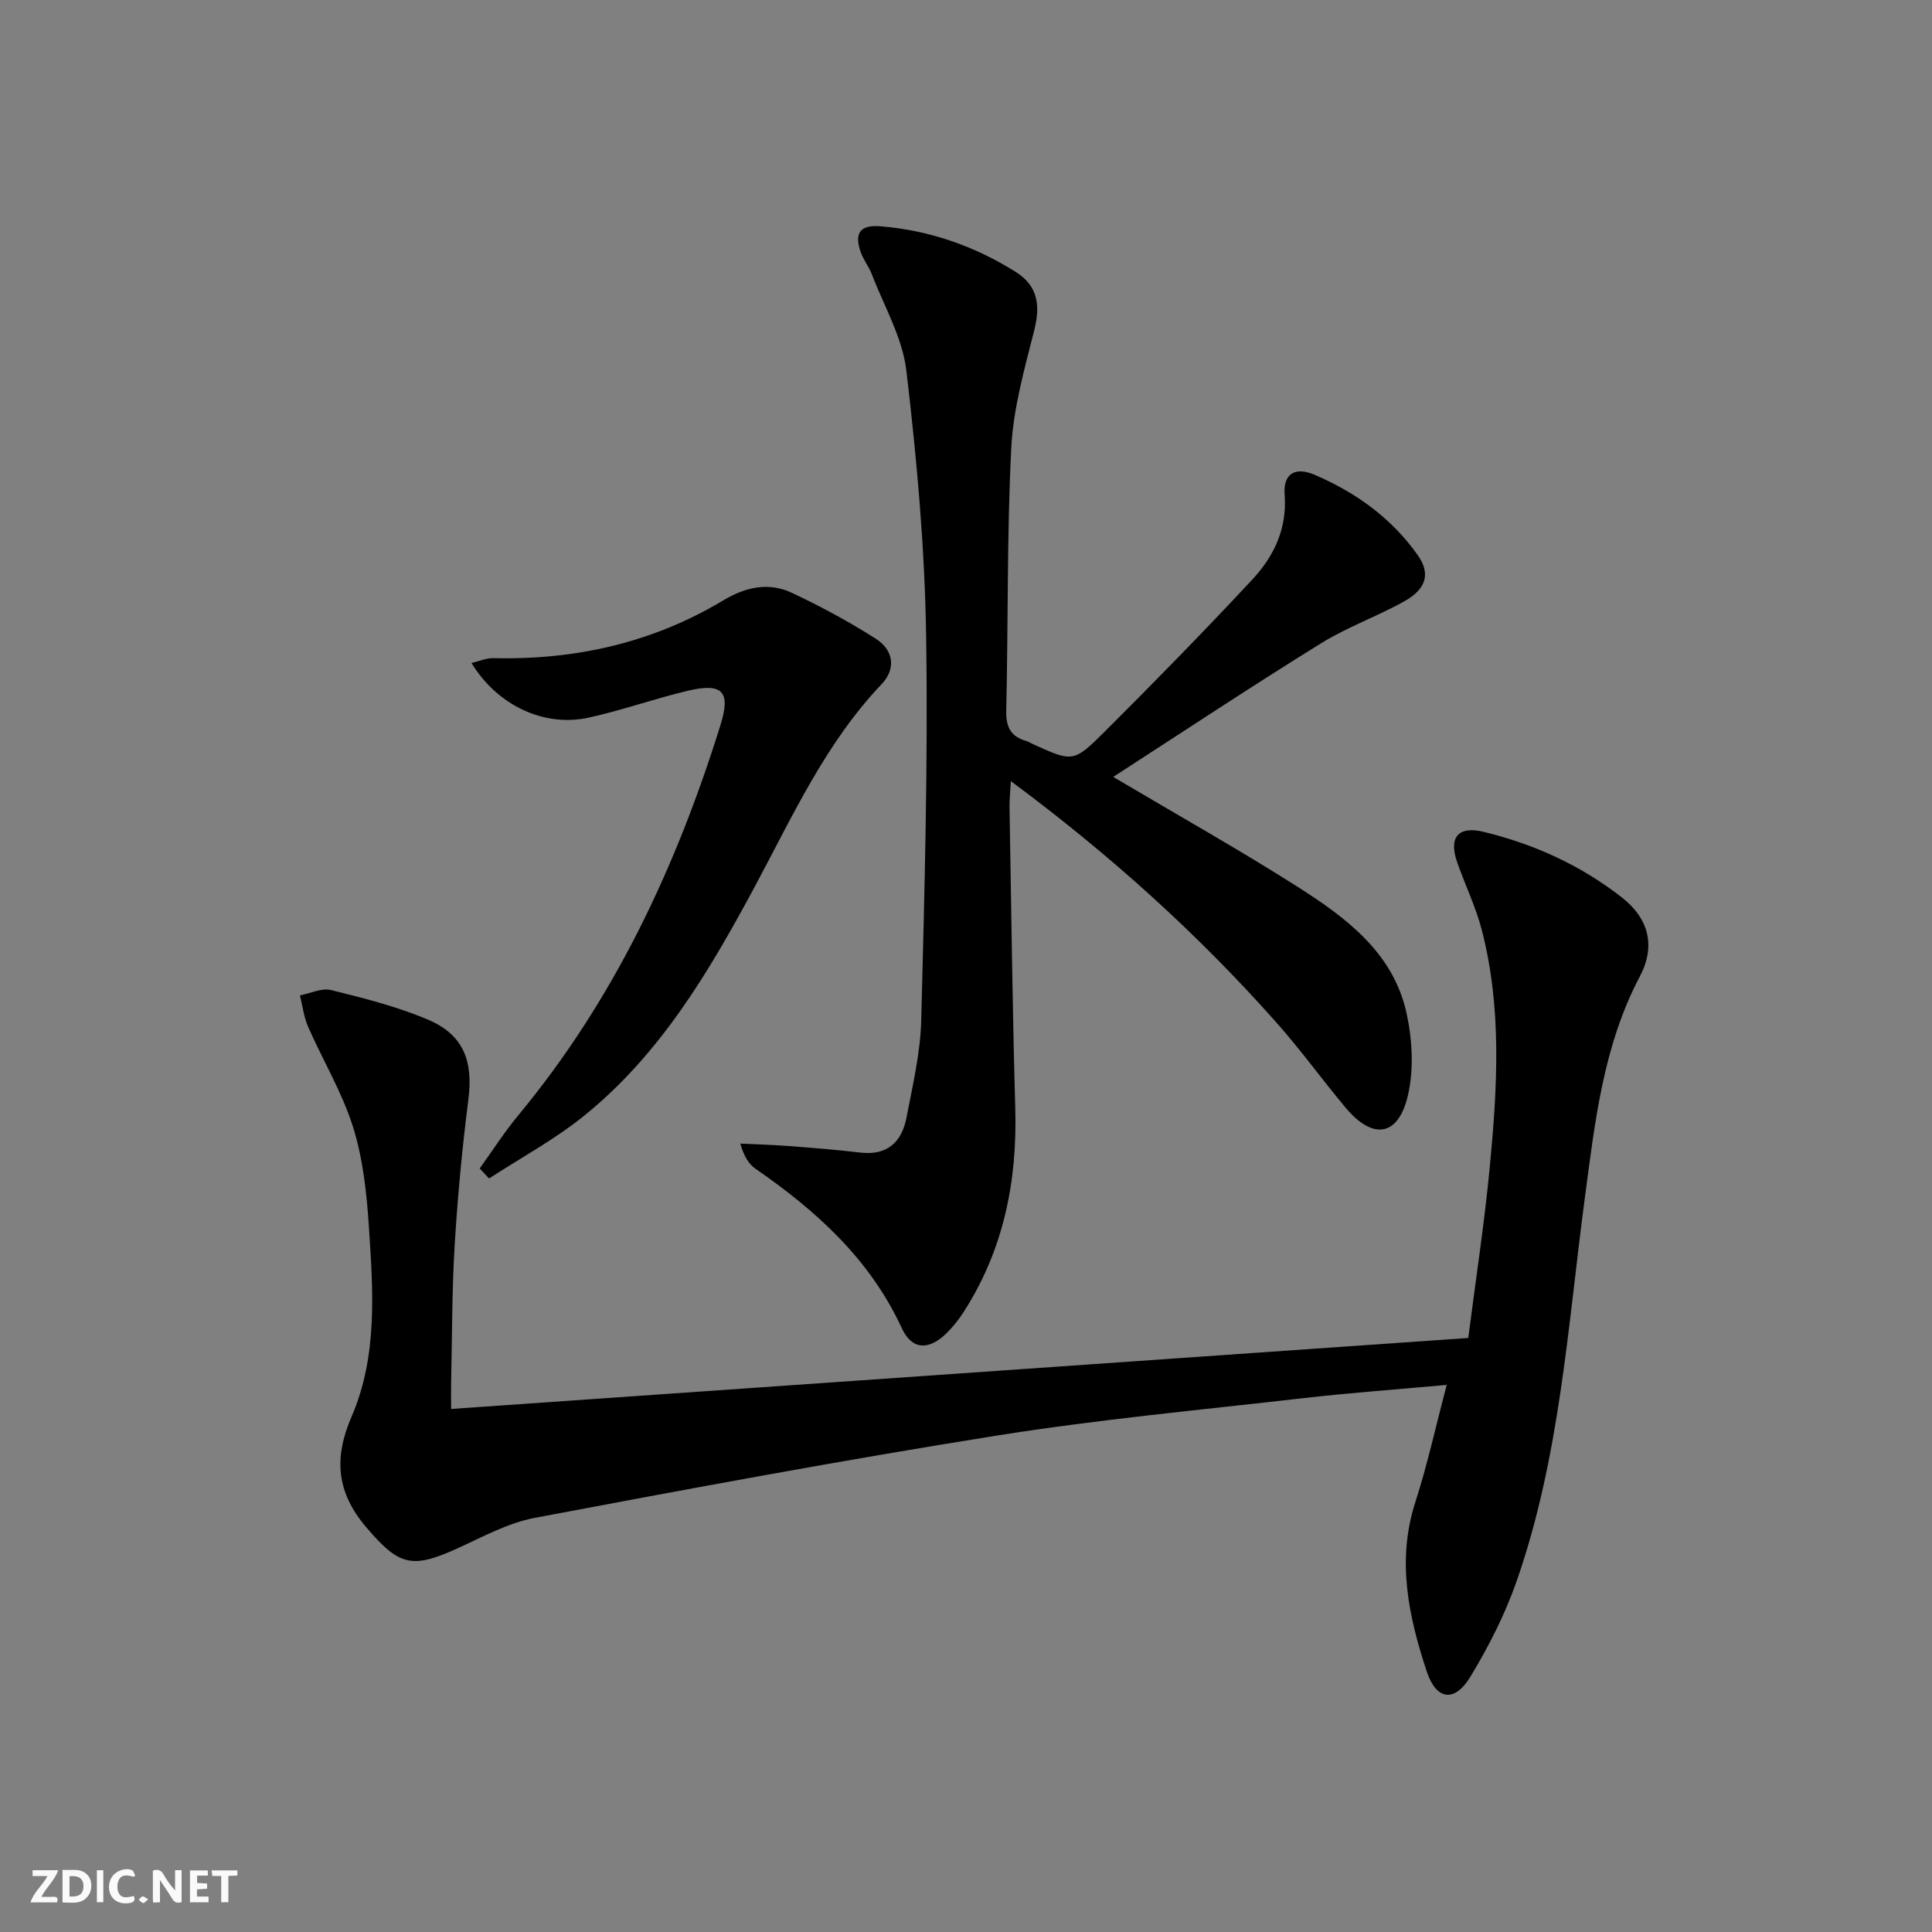
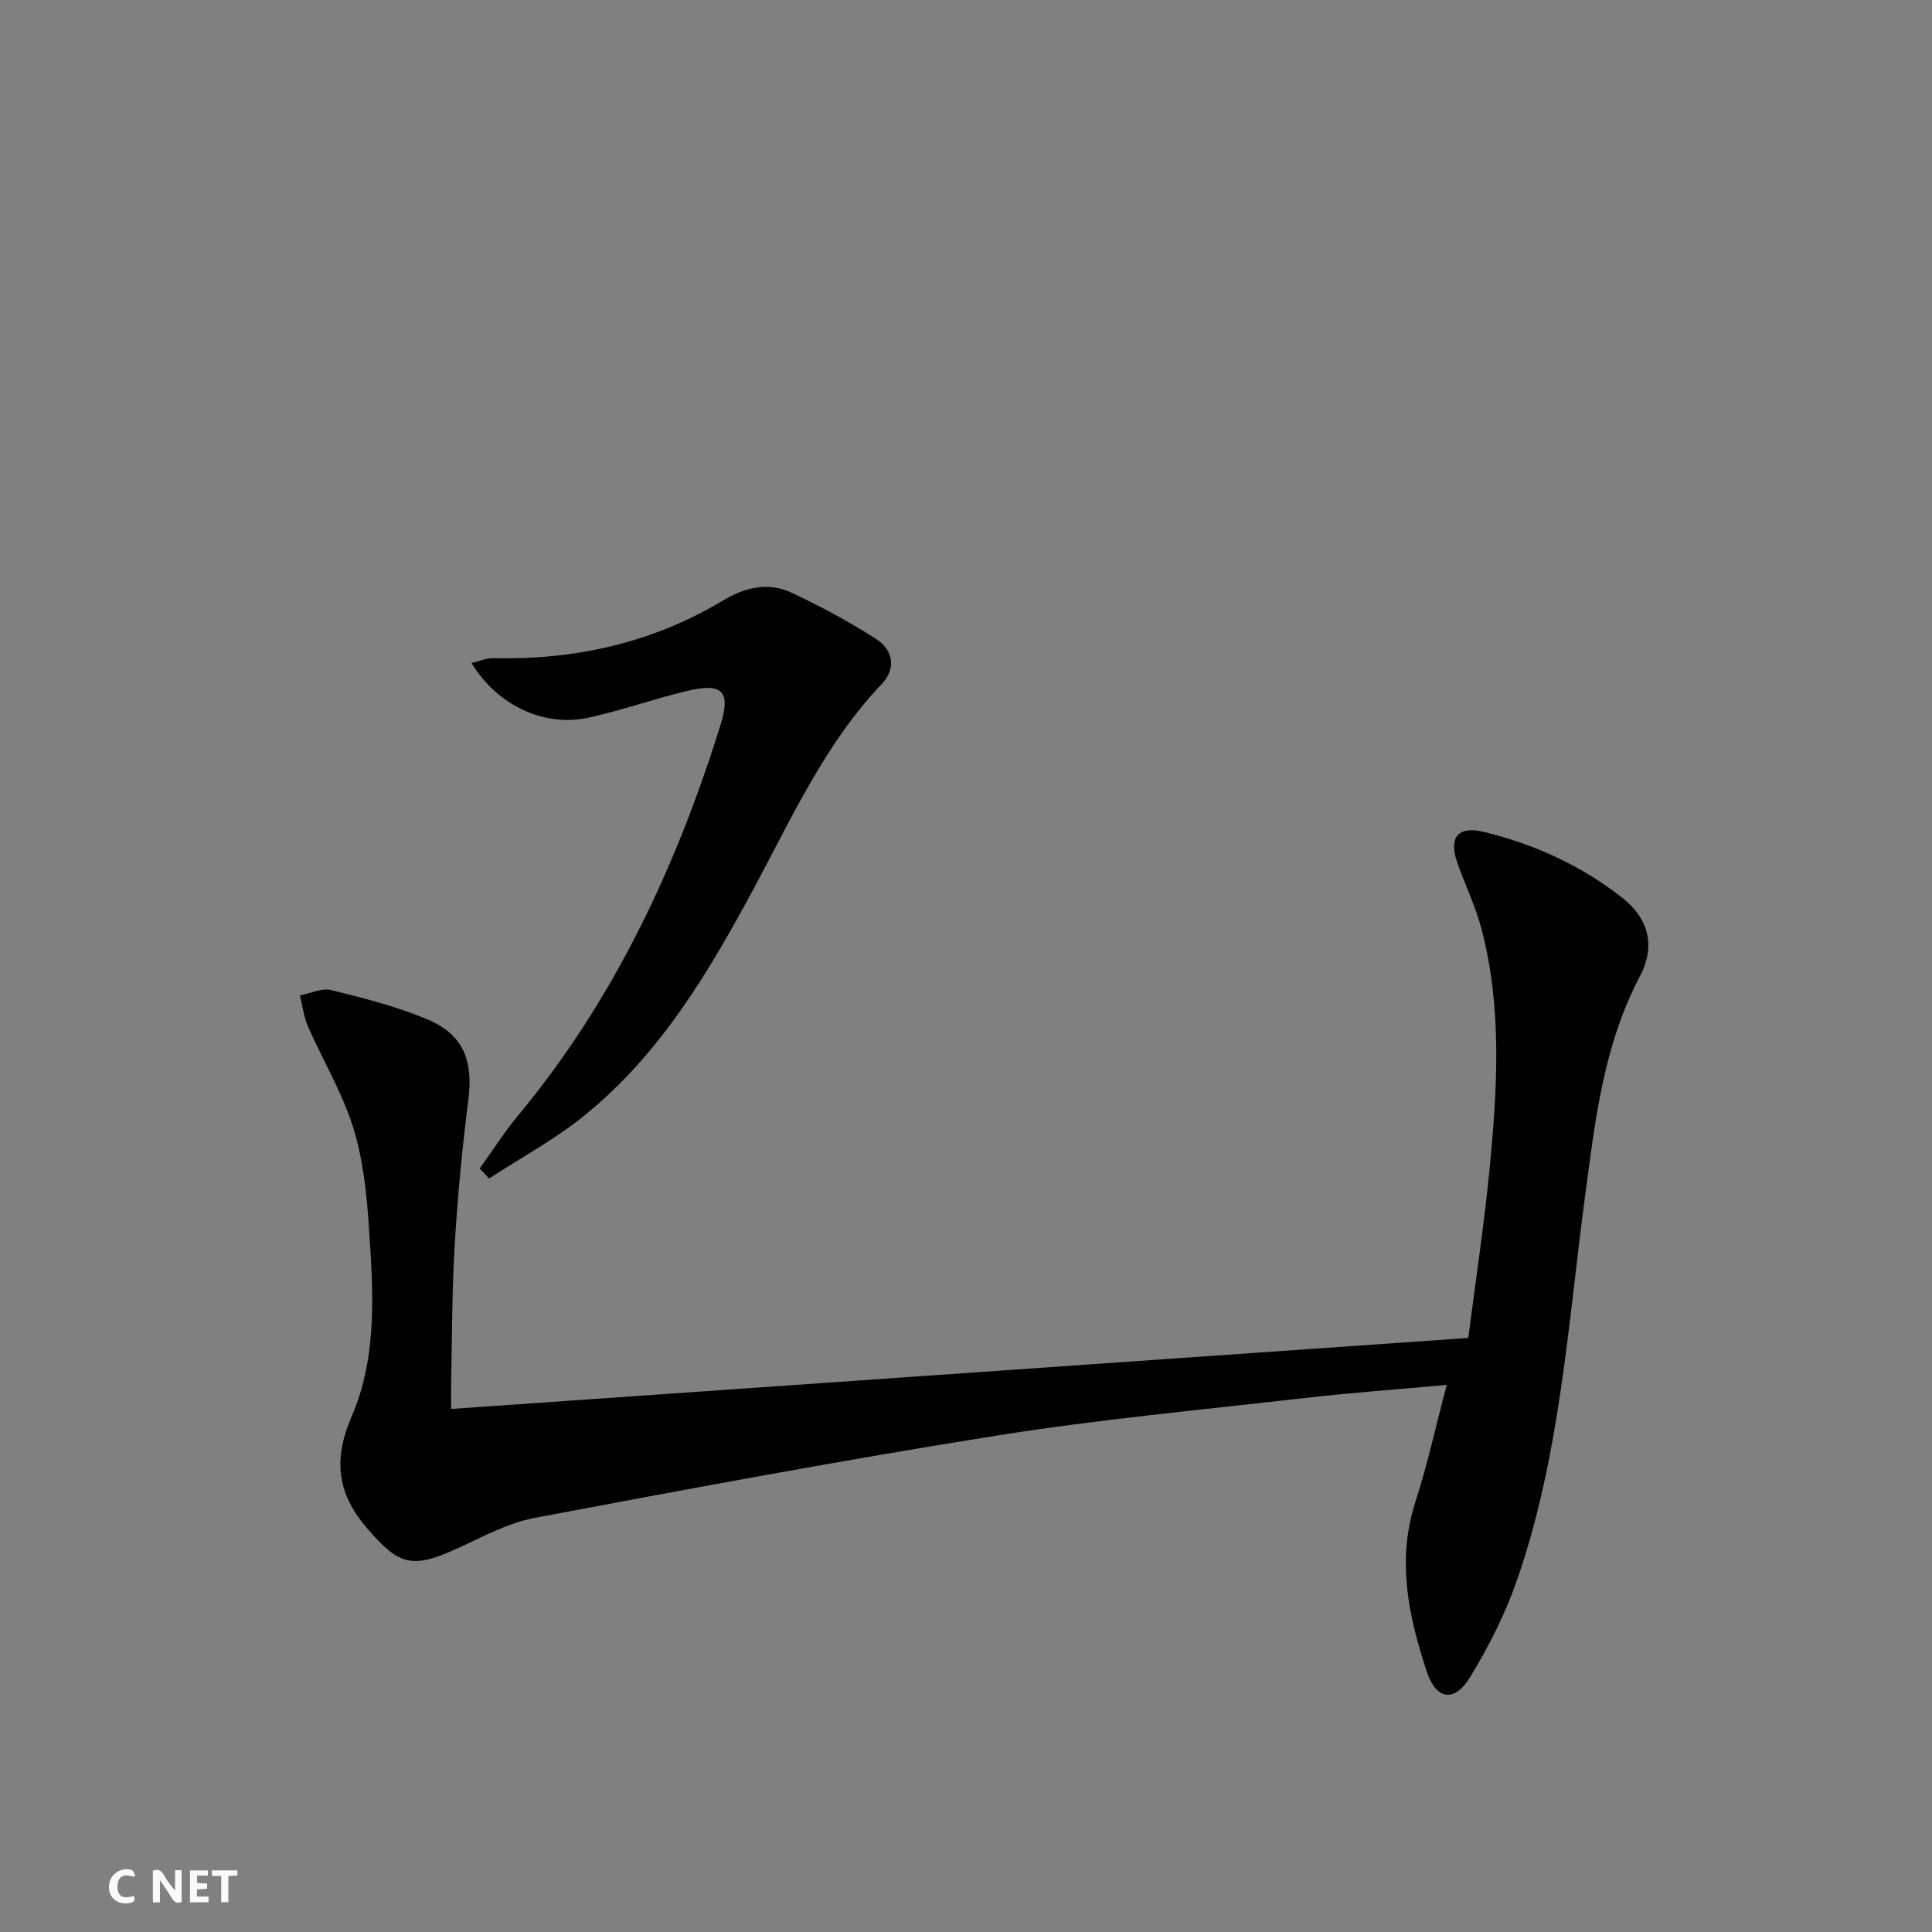
<svg xmlns="http://www.w3.org/2000/svg" enable-background="new 0 0 400 400" viewBox="0 0 400 400">
  <rect x="0" y="0" width="400" height="400" fill="#808080" stroke="none" />
  <g fill="#fbfafa">
    <path d="m37.59 393.81c-.92.31-1.52.05-2-.78-.7-1.2-1.52-2.34-2.47-3.78v4.59c-.55.03-.95.05-1.41.07-.03-.37-.06-.64-.06-.91 0-1.91 0-3.81 0-5.7 1.13-.41 1.77-.03 2.29.91.62 1.11 1.38 2.14 2.31 3.19v-4.2h1.35v6.61z" />
-     <path d="m12.94 393.88v-6.75c1.9.19 3.93-.54 5.37 1.29.8 1.01.78 2.88.03 3.97-1.37 1.97-3.4 1.51-5.4 1.49m1.45-1.22c2.04.12 2.92-.58 2.89-2.21-.03-1.51-.98-2.19-2.89-2z" />
-     <path d="m11.81 393.87h-5.49c.68-2.18 2.47-3.48 3.51-5.45h-3.08v-1.21h5.29c-.71 2.13-2.44 3.48-3.47 5.51.86 0 1.63.04 2.39-.01.79-.05 1.14.21.85 1.16" />
    <path d="m39.33 393.86v-6.61h3.7v1.07h-2.22v1.52c.68.04 1.34.09 2.07.13v1.07c-.72.05-1.38.09-2.1.14v1.48h2.4v1.19h-3.85z" />
    <path d="m27.71 388.56c-1.15-.3-2.46-.61-3.1.64-.37.73-.41 1.93-.06 2.67.63 1.35 1.99.93 3.17.68.35.94-.01 1.32-.93 1.46-1.62.25-3.05-.27-3.76-1.48-.73-1.25-.6-3.03.31-4.17.88-1.11 2.71-1.7 4-1.16.32.13.44.74.65 1.12-.1.08-.19.16-.28.24" />
    <path d="m49.15 387.24v1.07c-.59.02-1.17.05-1.87.08v5.44h-1.48v-5.44h-1.85c-.05-.4-.08-.73-.13-1.15z" />
-     <path d="m20.06 387.21h1.33v6.62h-1.33z" />
-     <path d="m30.68 393.25c-.49.38-.8.79-1.05.76-.32-.05-.6-.45-.9-.7.26-.24.51-.64.8-.67.29-.04.62.3 1.15.61" />
  </g>
  <path d="m299.53 286.73c-10.43.95-20.02 1.63-29.57 2.73-21.27 2.44-42.63 4.42-63.76 7.79-31.91 5.08-63.69 11.01-95.45 17-5.59 1.05-10.89 3.98-16.16 6.38-9.44 4.29-12.05 3.42-18.71-4.36-6.2-7.24-6.83-14.33-3.09-22.97 5.45-12.59 4.45-26.11 3.58-39.39-.45-6.92-1.22-14.02-3.28-20.58-2.26-7.19-6.26-13.82-9.31-20.77-.88-2.01-1.13-4.31-1.68-6.47 2.16-.42 4.51-1.59 6.44-1.11 6.73 1.66 13.53 3.38 19.9 6.05 7.53 3.15 9.55 8.59 8.53 16.63-1.28 10.03-2.23 20.13-2.84 30.23-.57 9.46-.52 18.95-.73 28.43-.04 1.6 0 3.2 0 5.39 70.49-4.92 140.24-9.79 210.59-14.7 1.54-12.06 3.33-23.68 4.45-35.37 1.57-16.41 2.55-32.89-1.65-49.09-1.24-4.8-3.46-9.33-5.1-14.03-1.8-5.15.2-7.57 5.45-6.3 10.46 2.53 20.13 6.92 28.63 13.57 5.61 4.39 7.07 10.07 3.73 16.39-7.55 14.32-9.28 30.04-11.35 45.63-3.57 26.8-5.17 53.95-14.21 79.73-2.4 6.83-5.77 13.44-9.54 19.65-3.25 5.36-7.06 4.8-9.01-1.13-3.77-11.44-6.27-23.01-2.34-35.12 2.48-7.69 4.2-15.6 6.48-24.21z" fill="#000001" />
-   <path d="m230.48 160.85c13.48 7.99 26.1 15.07 38.28 22.82 10.03 6.39 19.76 13.65 22.47 26.18 1.18 5.47 1.52 11.62.25 16.99-2 8.51-7.26 9.22-12.91 2.47-4.8-5.74-9.2-11.84-14.16-17.44-16.38-18.5-34.64-34.95-55.12-50.14-.12 2.18-.3 3.73-.28 5.29.36 20.81.6 41.62 1.19 62.43.43 15.19-2.44 29.42-10.77 42.31-.99 1.52-2.15 2.98-3.44 4.25-3.63 3.58-7.17 3.55-9.27-1-6.61-14.33-17.7-24.32-30.31-33.04-1.41-.97-2.37-2.58-3.14-5.2 3.33.16 6.68.25 10 .5 4.97.38 9.94.78 14.88 1.36 5.59.65 8.56-2.22 9.53-7.25 1.28-6.67 2.88-13.4 3.05-20.13.68-26.64 1.43-53.29 1.01-79.92-.29-18.23-1.95-36.5-4.09-54.62-.81-6.84-4.63-13.34-7.16-19.96-.59-1.54-1.69-2.9-2.25-4.45-1.44-3.97-.23-5.8 4.02-5.45 10.11.81 19.52 4.09 28.05 9.46 4.66 2.93 5.1 7.02 3.79 12.19-2.02 7.98-4.32 16.1-4.73 24.25-.91 18.11-.62 36.27-1.04 54.4-.08 3.4.96 5.37 4.17 6.27.47.13.9.44 1.35.64 8.2 3.7 8.38 3.88 14.81-2.53 10.36-10.33 20.6-20.79 30.57-31.49 4.48-4.81 7.29-10.54 6.74-17.64-.33-4.28 2.12-5.85 6.21-4.1 8.54 3.66 15.96 8.99 21.37 16.67 2.64 3.75 1.79 6.94-2.75 9.49-5.63 3.16-11.84 5.34-17.31 8.74-14.38 8.9-28.5 18.27-43.01 27.65z" fill="#000001" />
  <path d="m99.31 241.92c2.66-3.68 5.11-7.54 8.01-11.03 19.84-23.92 32.71-51.44 41.87-80.86 2.14-6.86.36-8.7-6.72-7.03-6.92 1.63-13.66 4.06-20.6 5.58-9.24 2.02-18.9-2.53-24.25-11.31 1.65-.39 3.09-1.04 4.51-1.01 16.97.41 32.96-3.17 47.58-11.94 4.62-2.77 9.38-3.86 14.22-1.59 5.97 2.81 11.83 5.96 17.39 9.51 3.62 2.31 4.31 6.15 1.18 9.44-11.54 12.13-18.36 27.21-26.11 41.66-9.49 17.68-19.61 34.86-35.45 47.66-6.09 4.92-13.09 8.69-19.68 12.99-.65-.69-1.3-1.38-1.95-2.07z" fill="#000001" />
</svg>